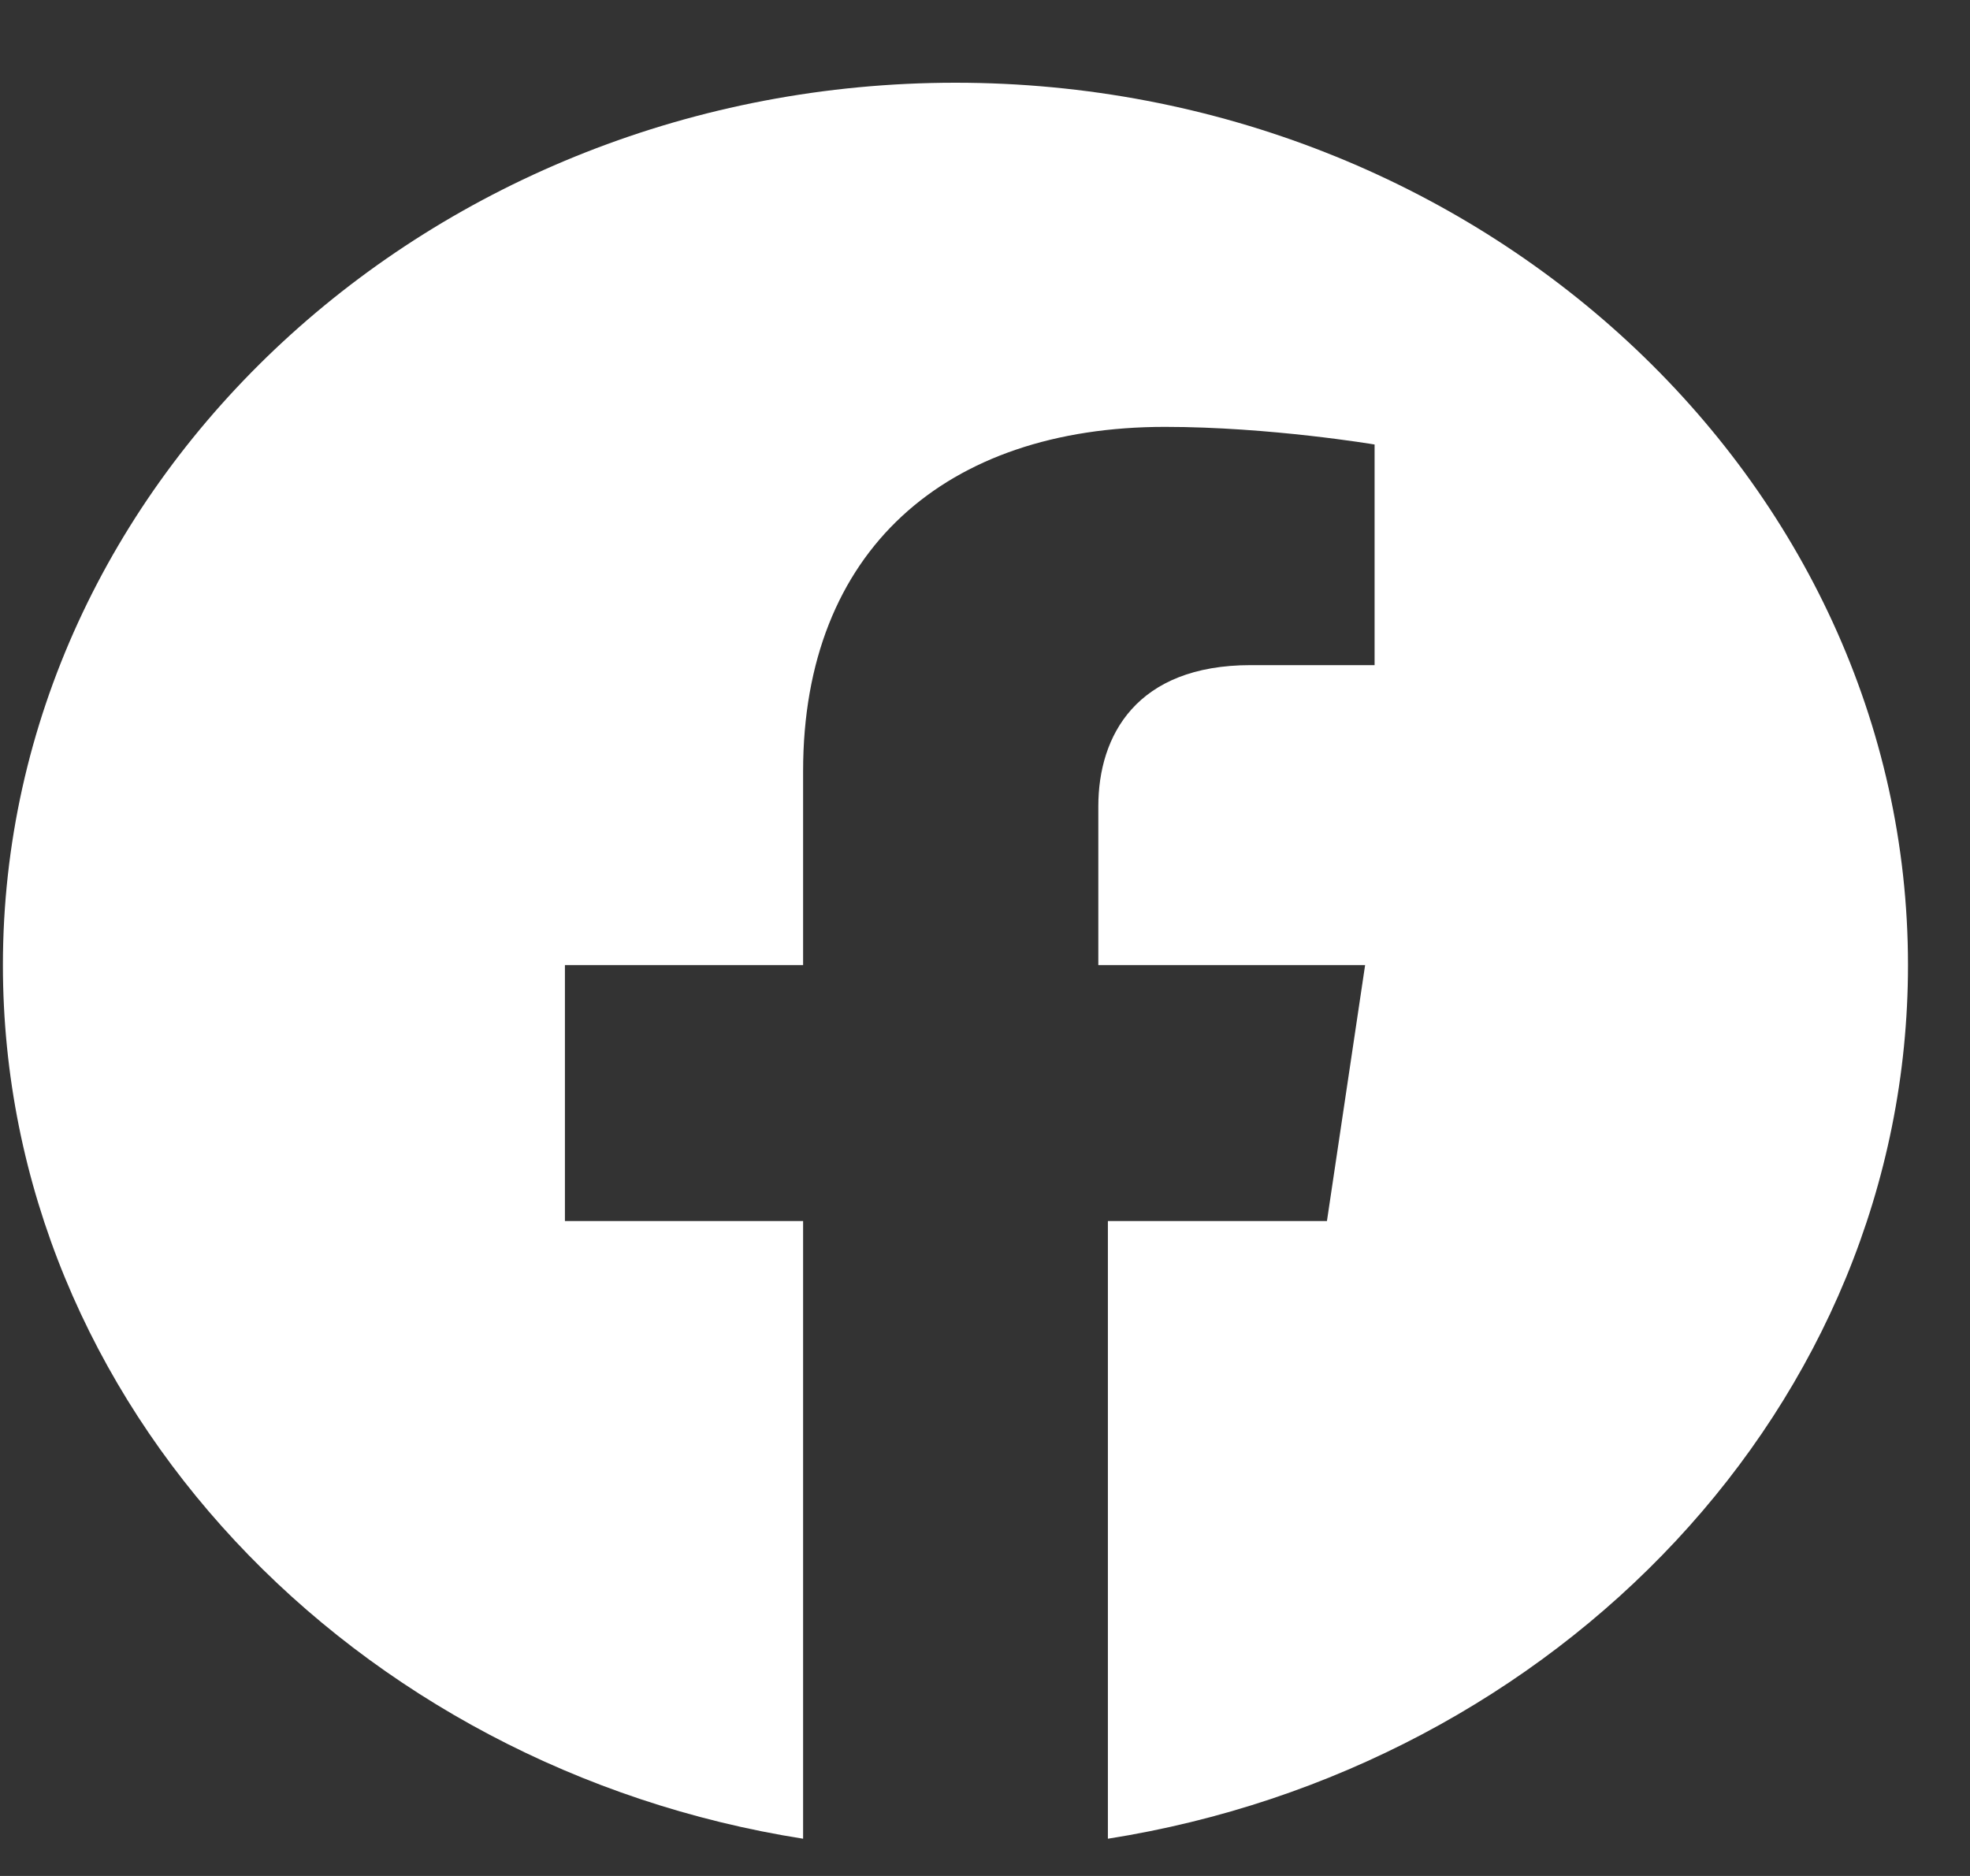
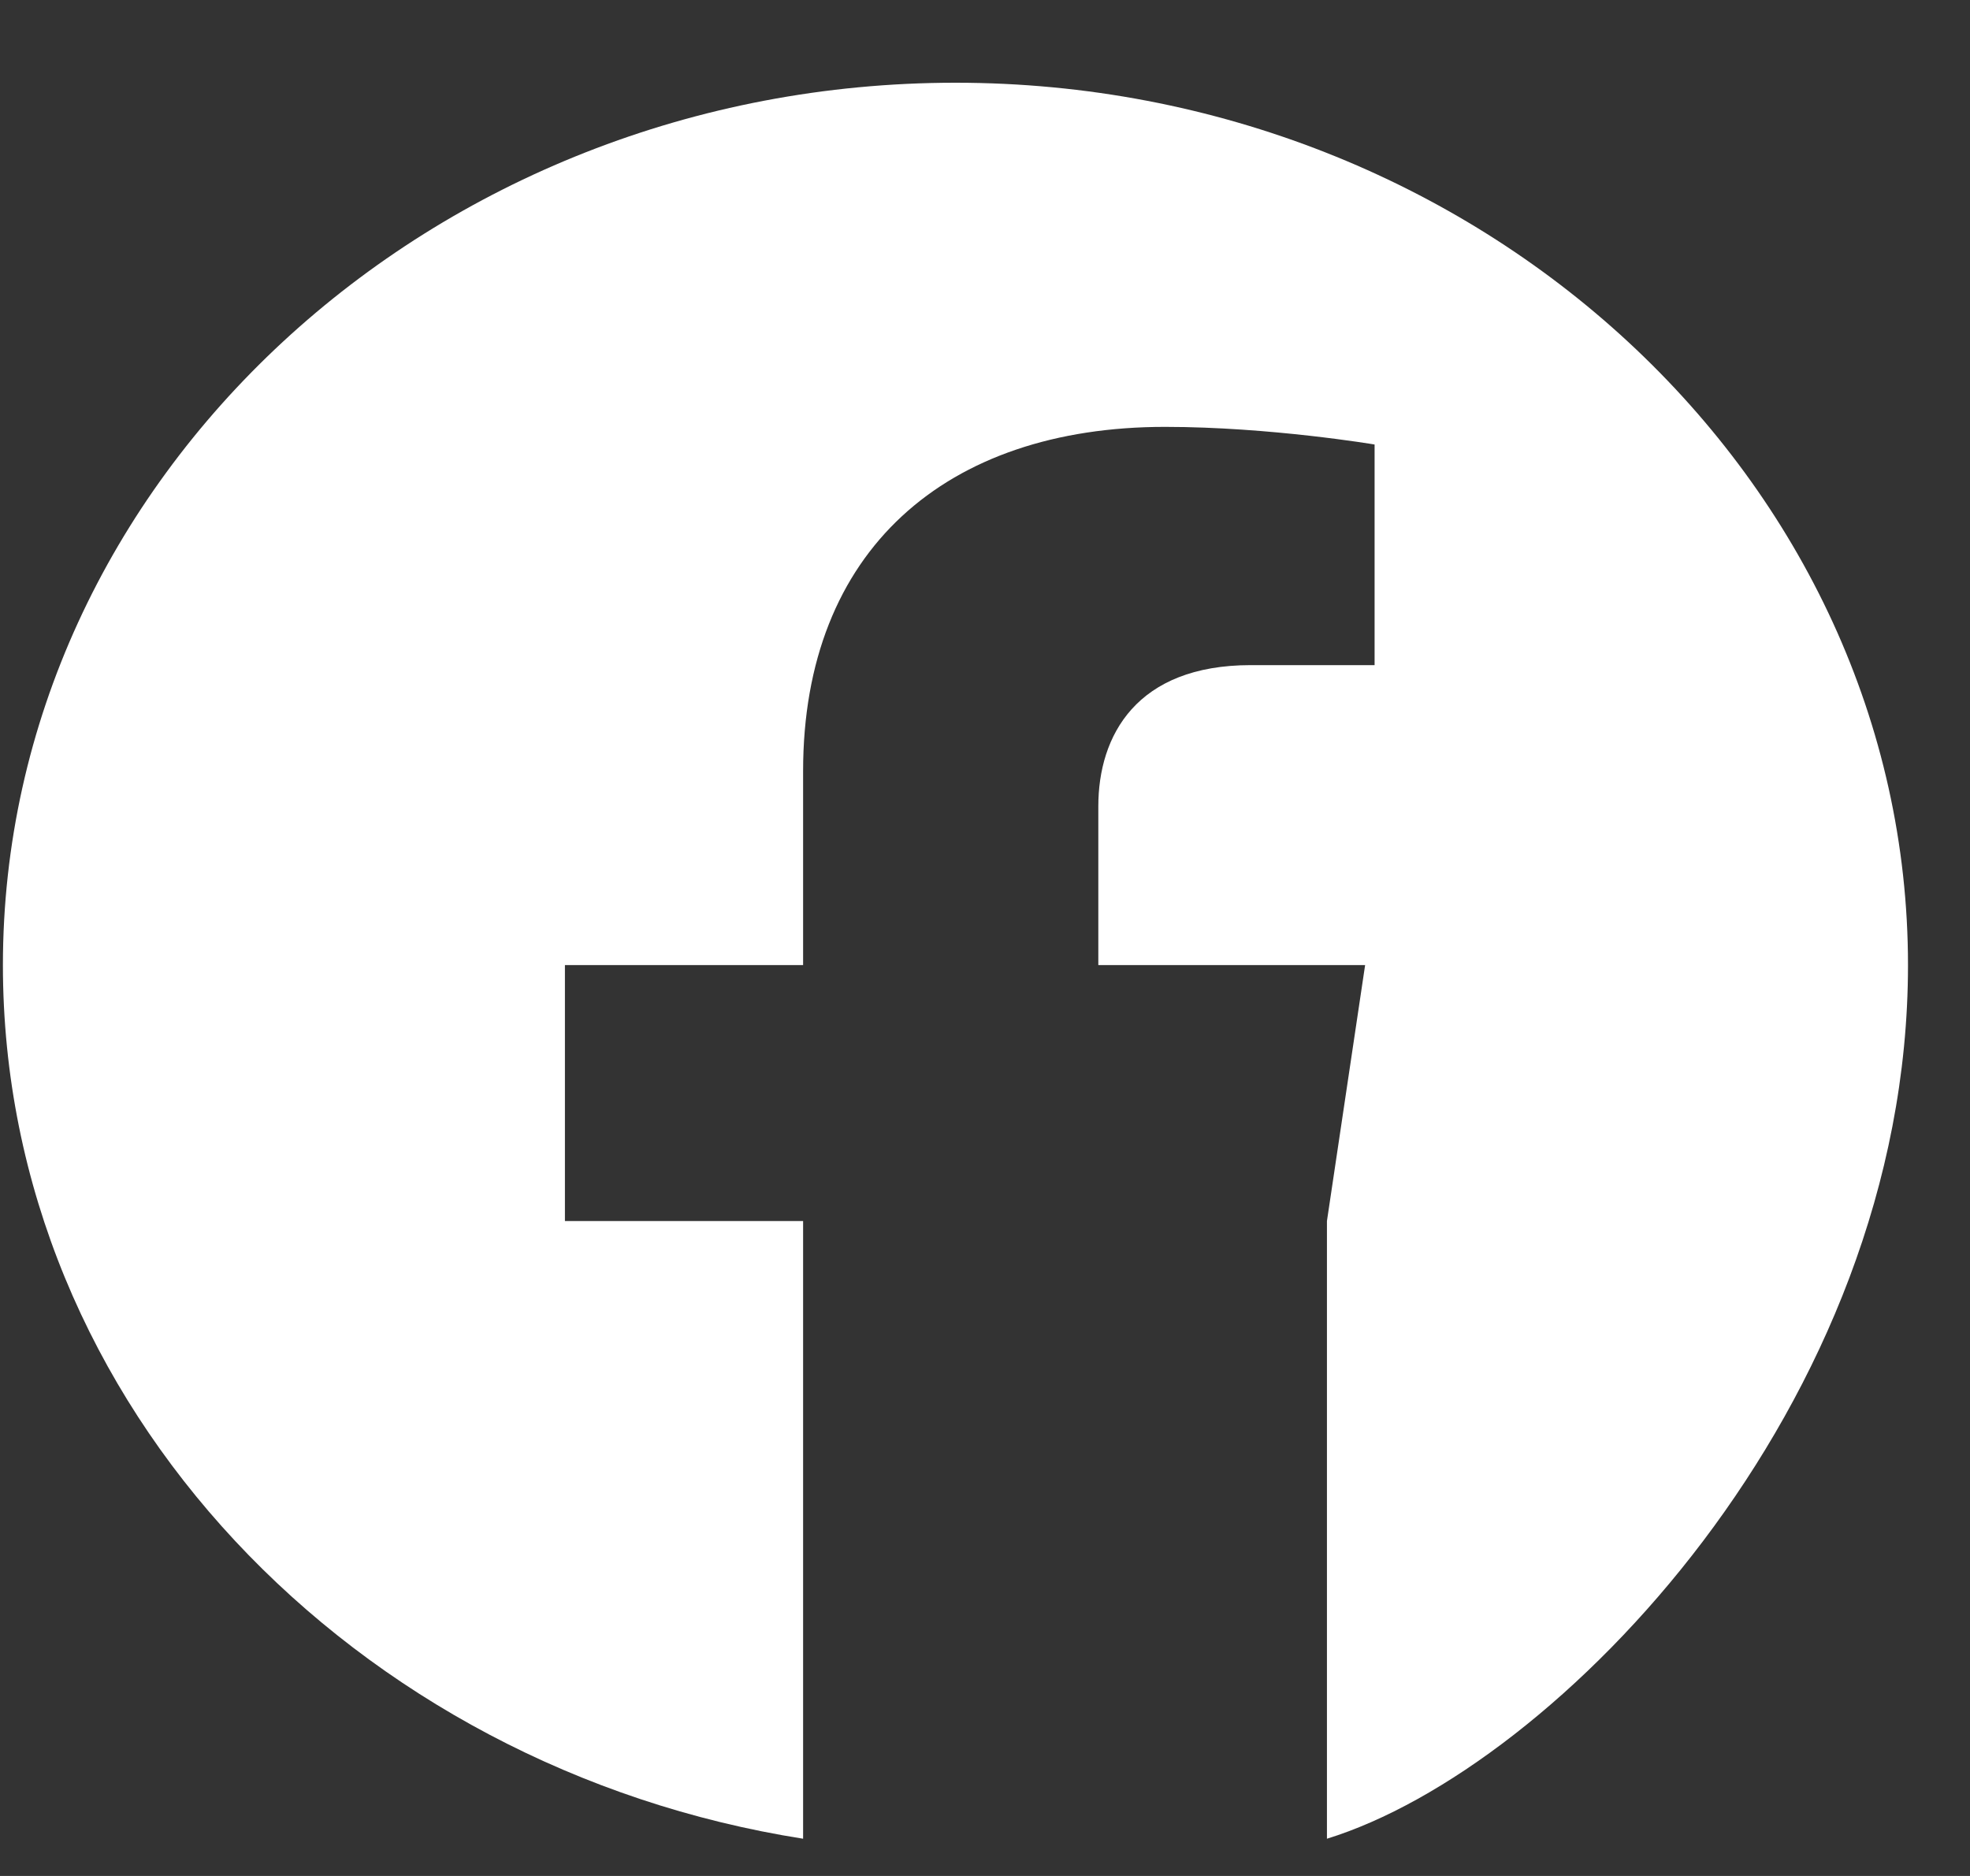
<svg xmlns="http://www.w3.org/2000/svg" width="21" height="20" viewBox="0 0 21 20" fill="none">
  <rect x="0" y="0" width="21" height="20" fill="#333333" stroke="none" />
-   <path d="M10.185 0.882C4.601 0.882 0.031 5.115 0.031 10.289C0.031 14.993 3.788 18.851 8.561 19.603V13.018H6.022V10.289H8.561V8.22C8.561 5.868 10.084 4.551 12.419 4.551C13.536 4.551 14.653 4.739 14.653 4.739V7.091H13.333C12.114 7.091 11.708 7.843 11.708 8.596V10.289H14.552L14.145 13.018H11.81V19.603C16.582 18.851 20.339 14.993 20.339 10.289C20.339 5.115 15.77 0.882 10.185 0.882Z" fill="white" />
+   <path d="M10.185 0.882C4.601 0.882 0.031 5.115 0.031 10.289C0.031 14.993 3.788 18.851 8.561 19.603V13.018H6.022V10.289H8.561V8.22C8.561 5.868 10.084 4.551 12.419 4.551C13.536 4.551 14.653 4.739 14.653 4.739V7.091H13.333C12.114 7.091 11.708 7.843 11.708 8.596V10.289H14.552L14.145 13.018V19.603C16.582 18.851 20.339 14.993 20.339 10.289C20.339 5.115 15.77 0.882 10.185 0.882Z" fill="white" />
</svg>